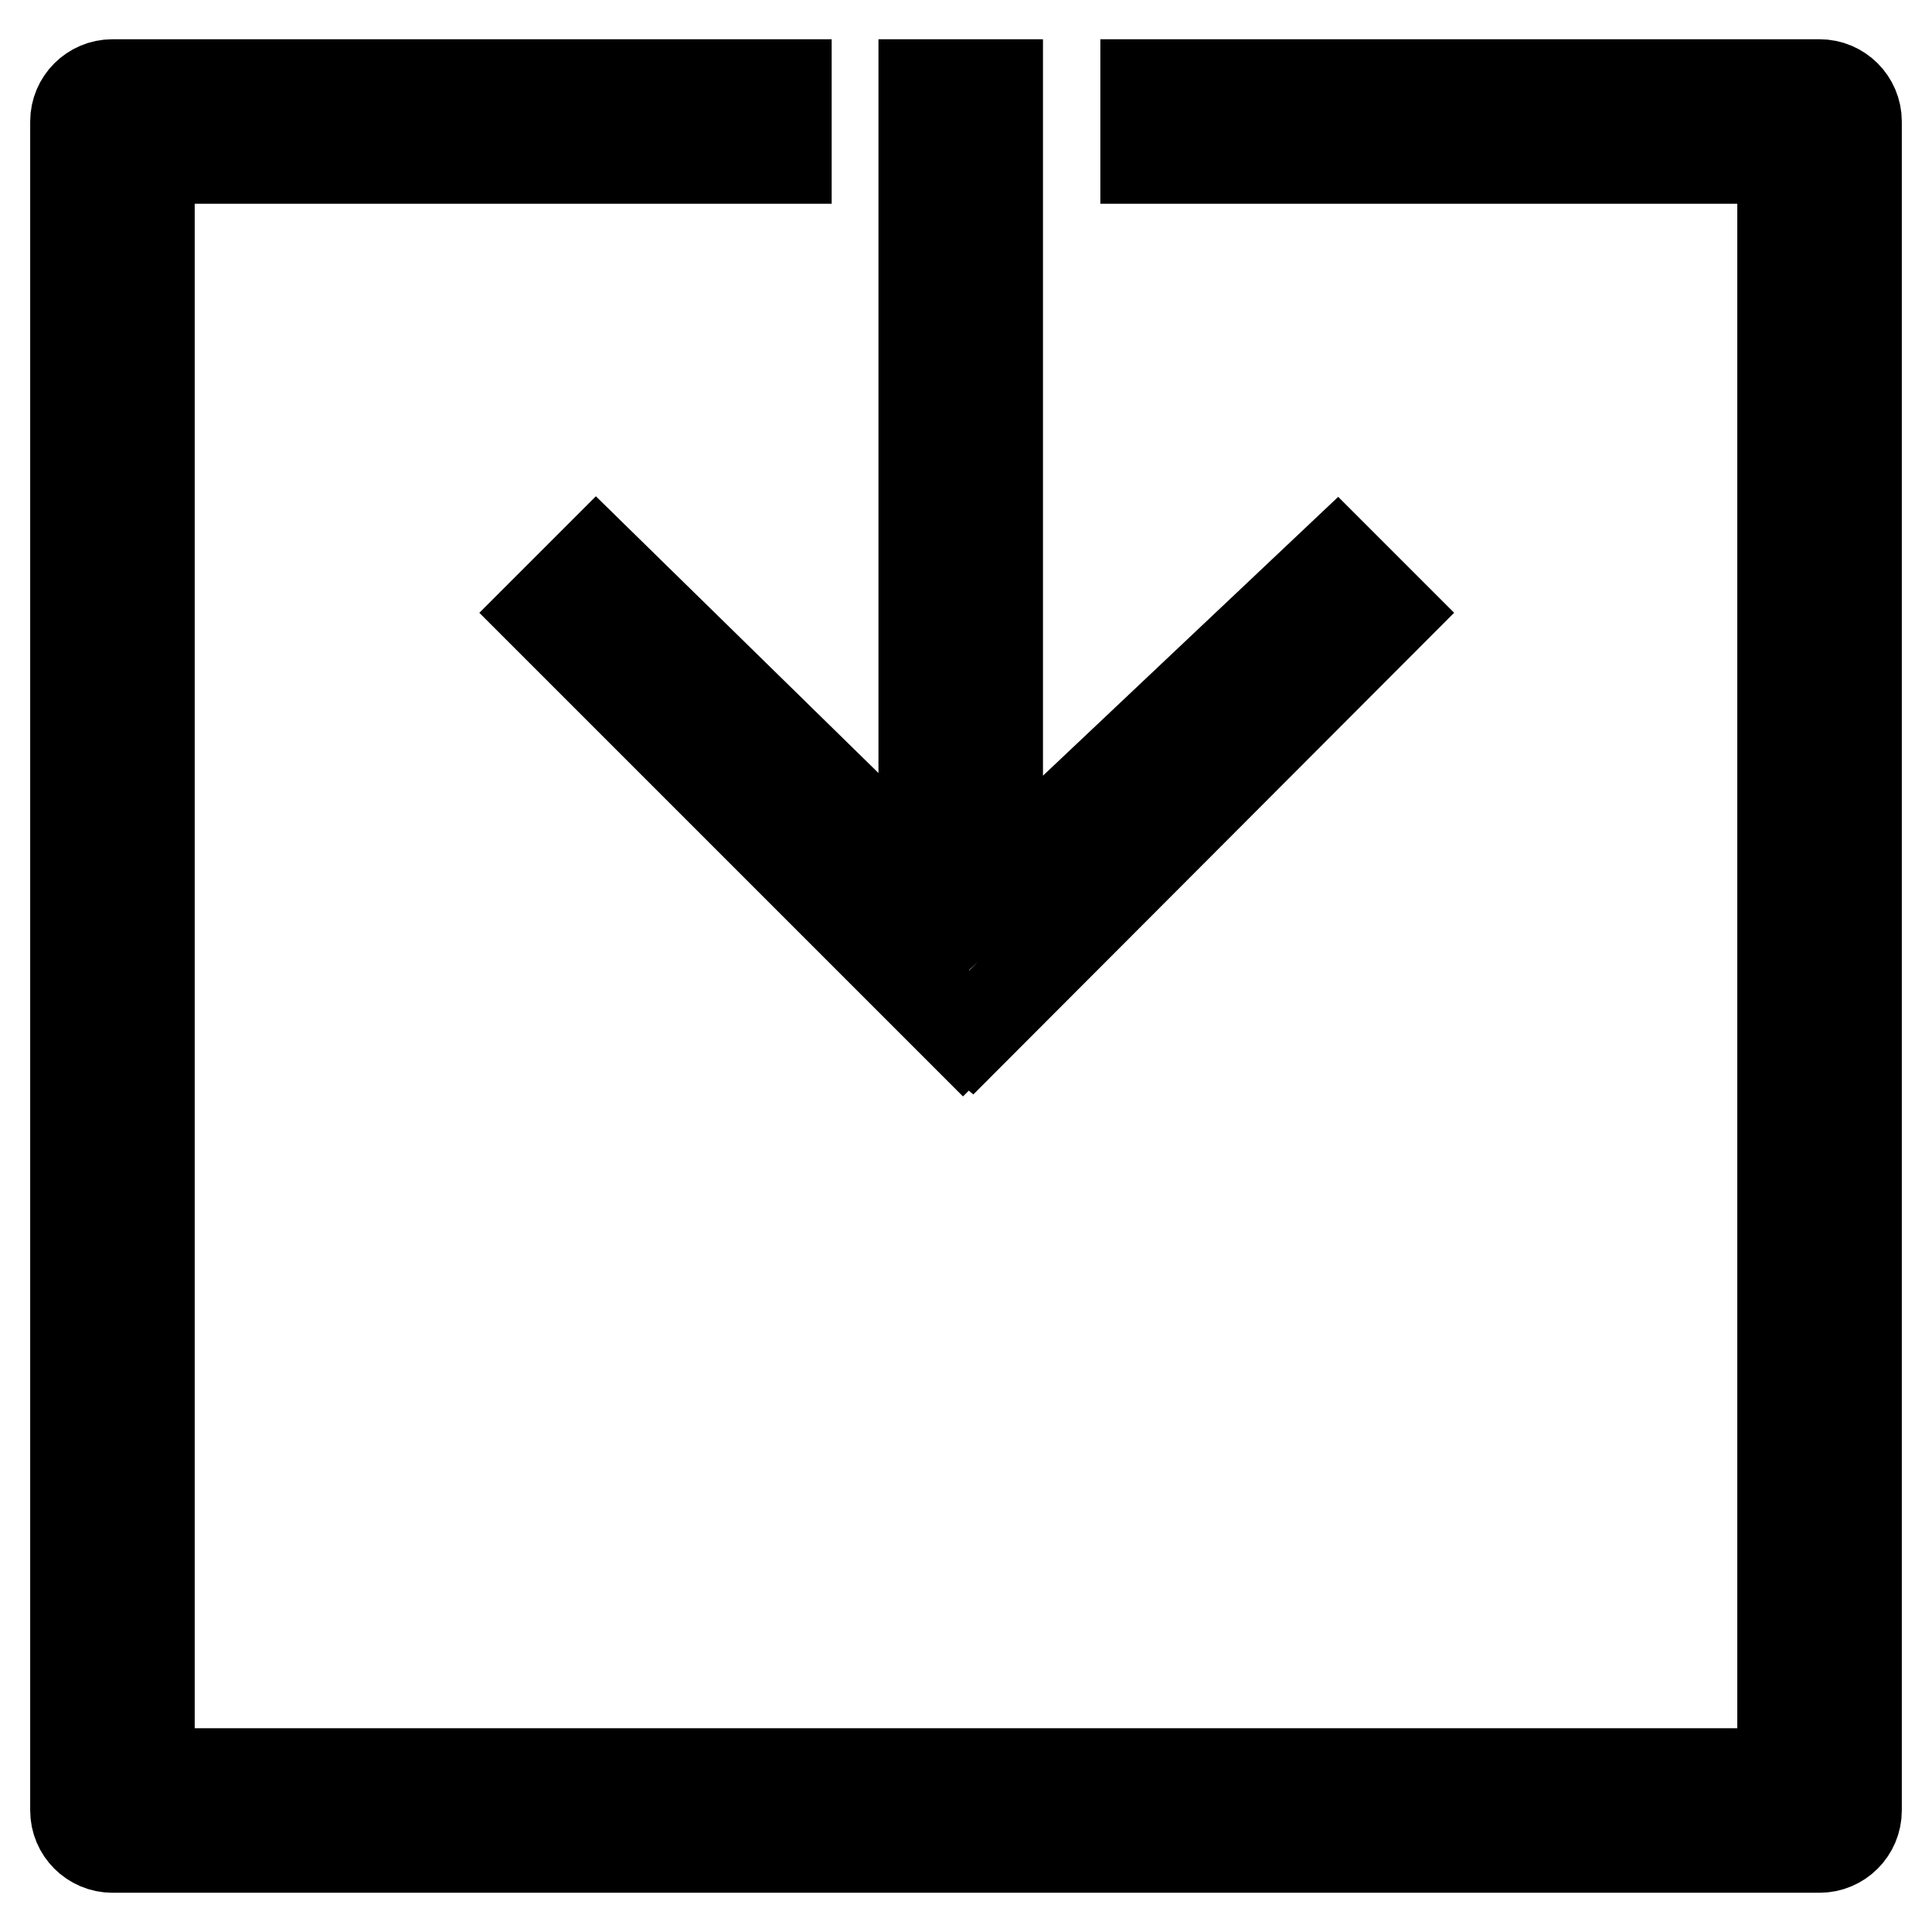
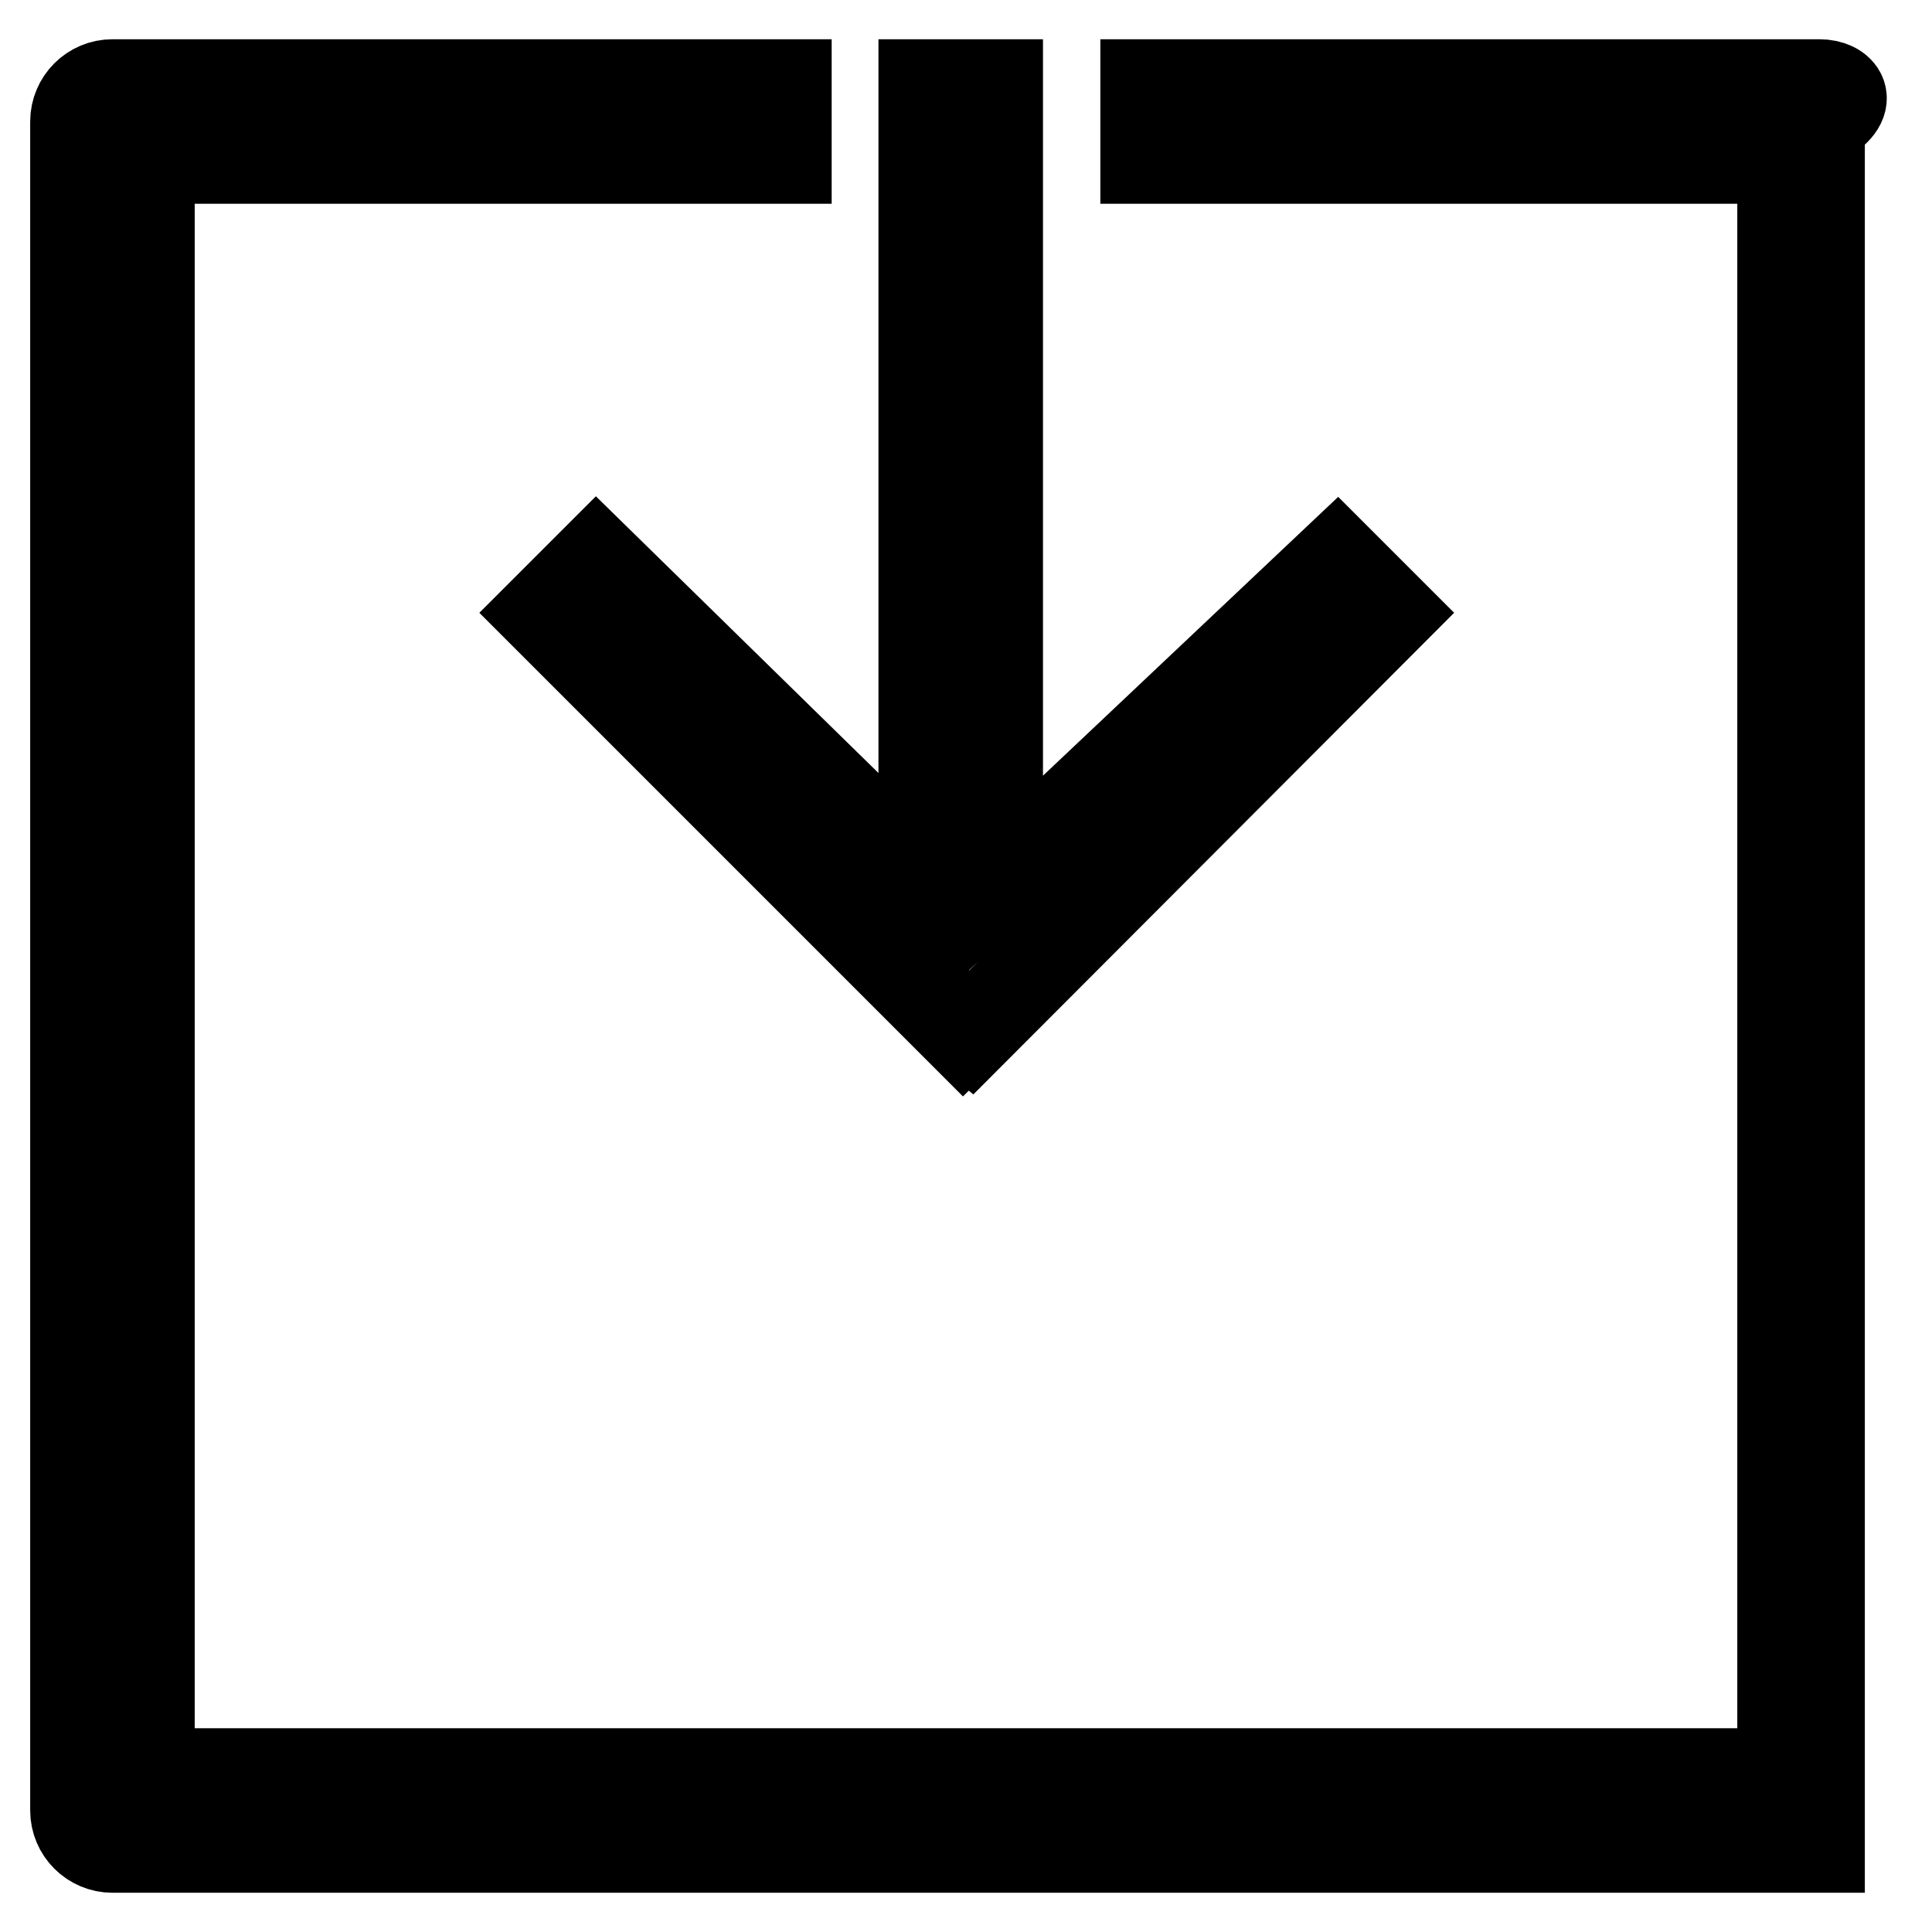
<svg xmlns="http://www.w3.org/2000/svg" version="1.1" x="0px" y="0px" viewBox="0 0 256 256" enable-background="new 0 0 256 256" xml:space="preserve">
  <g>
-     <path stroke-width="12" fill-opacity="0" stroke="#000000" d="M128,136.4l-0.4,0.4L72,81.2l7-7l43.4,42.5V11.2h9.8v105.5l45-42.5l7,7l-55.6,55.7L128,136.4z M241.1,11.2 h-89.3V21h84.4V235H19.8V21h84.4v-9.8H14.9c-2.7,0-4.9,2.2-4.9,4.9v223.8c0,2.7,2.2,4.9,4.9,4.9h226.2c2.7,0,4.9-2.2,4.9-4.9V16.1 C246,13.4,243.8,11.2,241.1,11.2C241.1,11.2,241.1,11.2,241.1,11.2z" />
+     <path stroke-width="12" fill-opacity="0" stroke="#000000" d="M128,136.4l-0.4,0.4L72,81.2l7-7l43.4,42.5V11.2h9.8v105.5l45-42.5l7,7l-55.6,55.7L128,136.4z M241.1,11.2 h-89.3V21h84.4V235H19.8V21h84.4v-9.8H14.9c-2.7,0-4.9,2.2-4.9,4.9v223.8c0,2.7,2.2,4.9,4.9,4.9h226.2V16.1 C246,13.4,243.8,11.2,241.1,11.2C241.1,11.2,241.1,11.2,241.1,11.2z" />
  </g>
</svg>